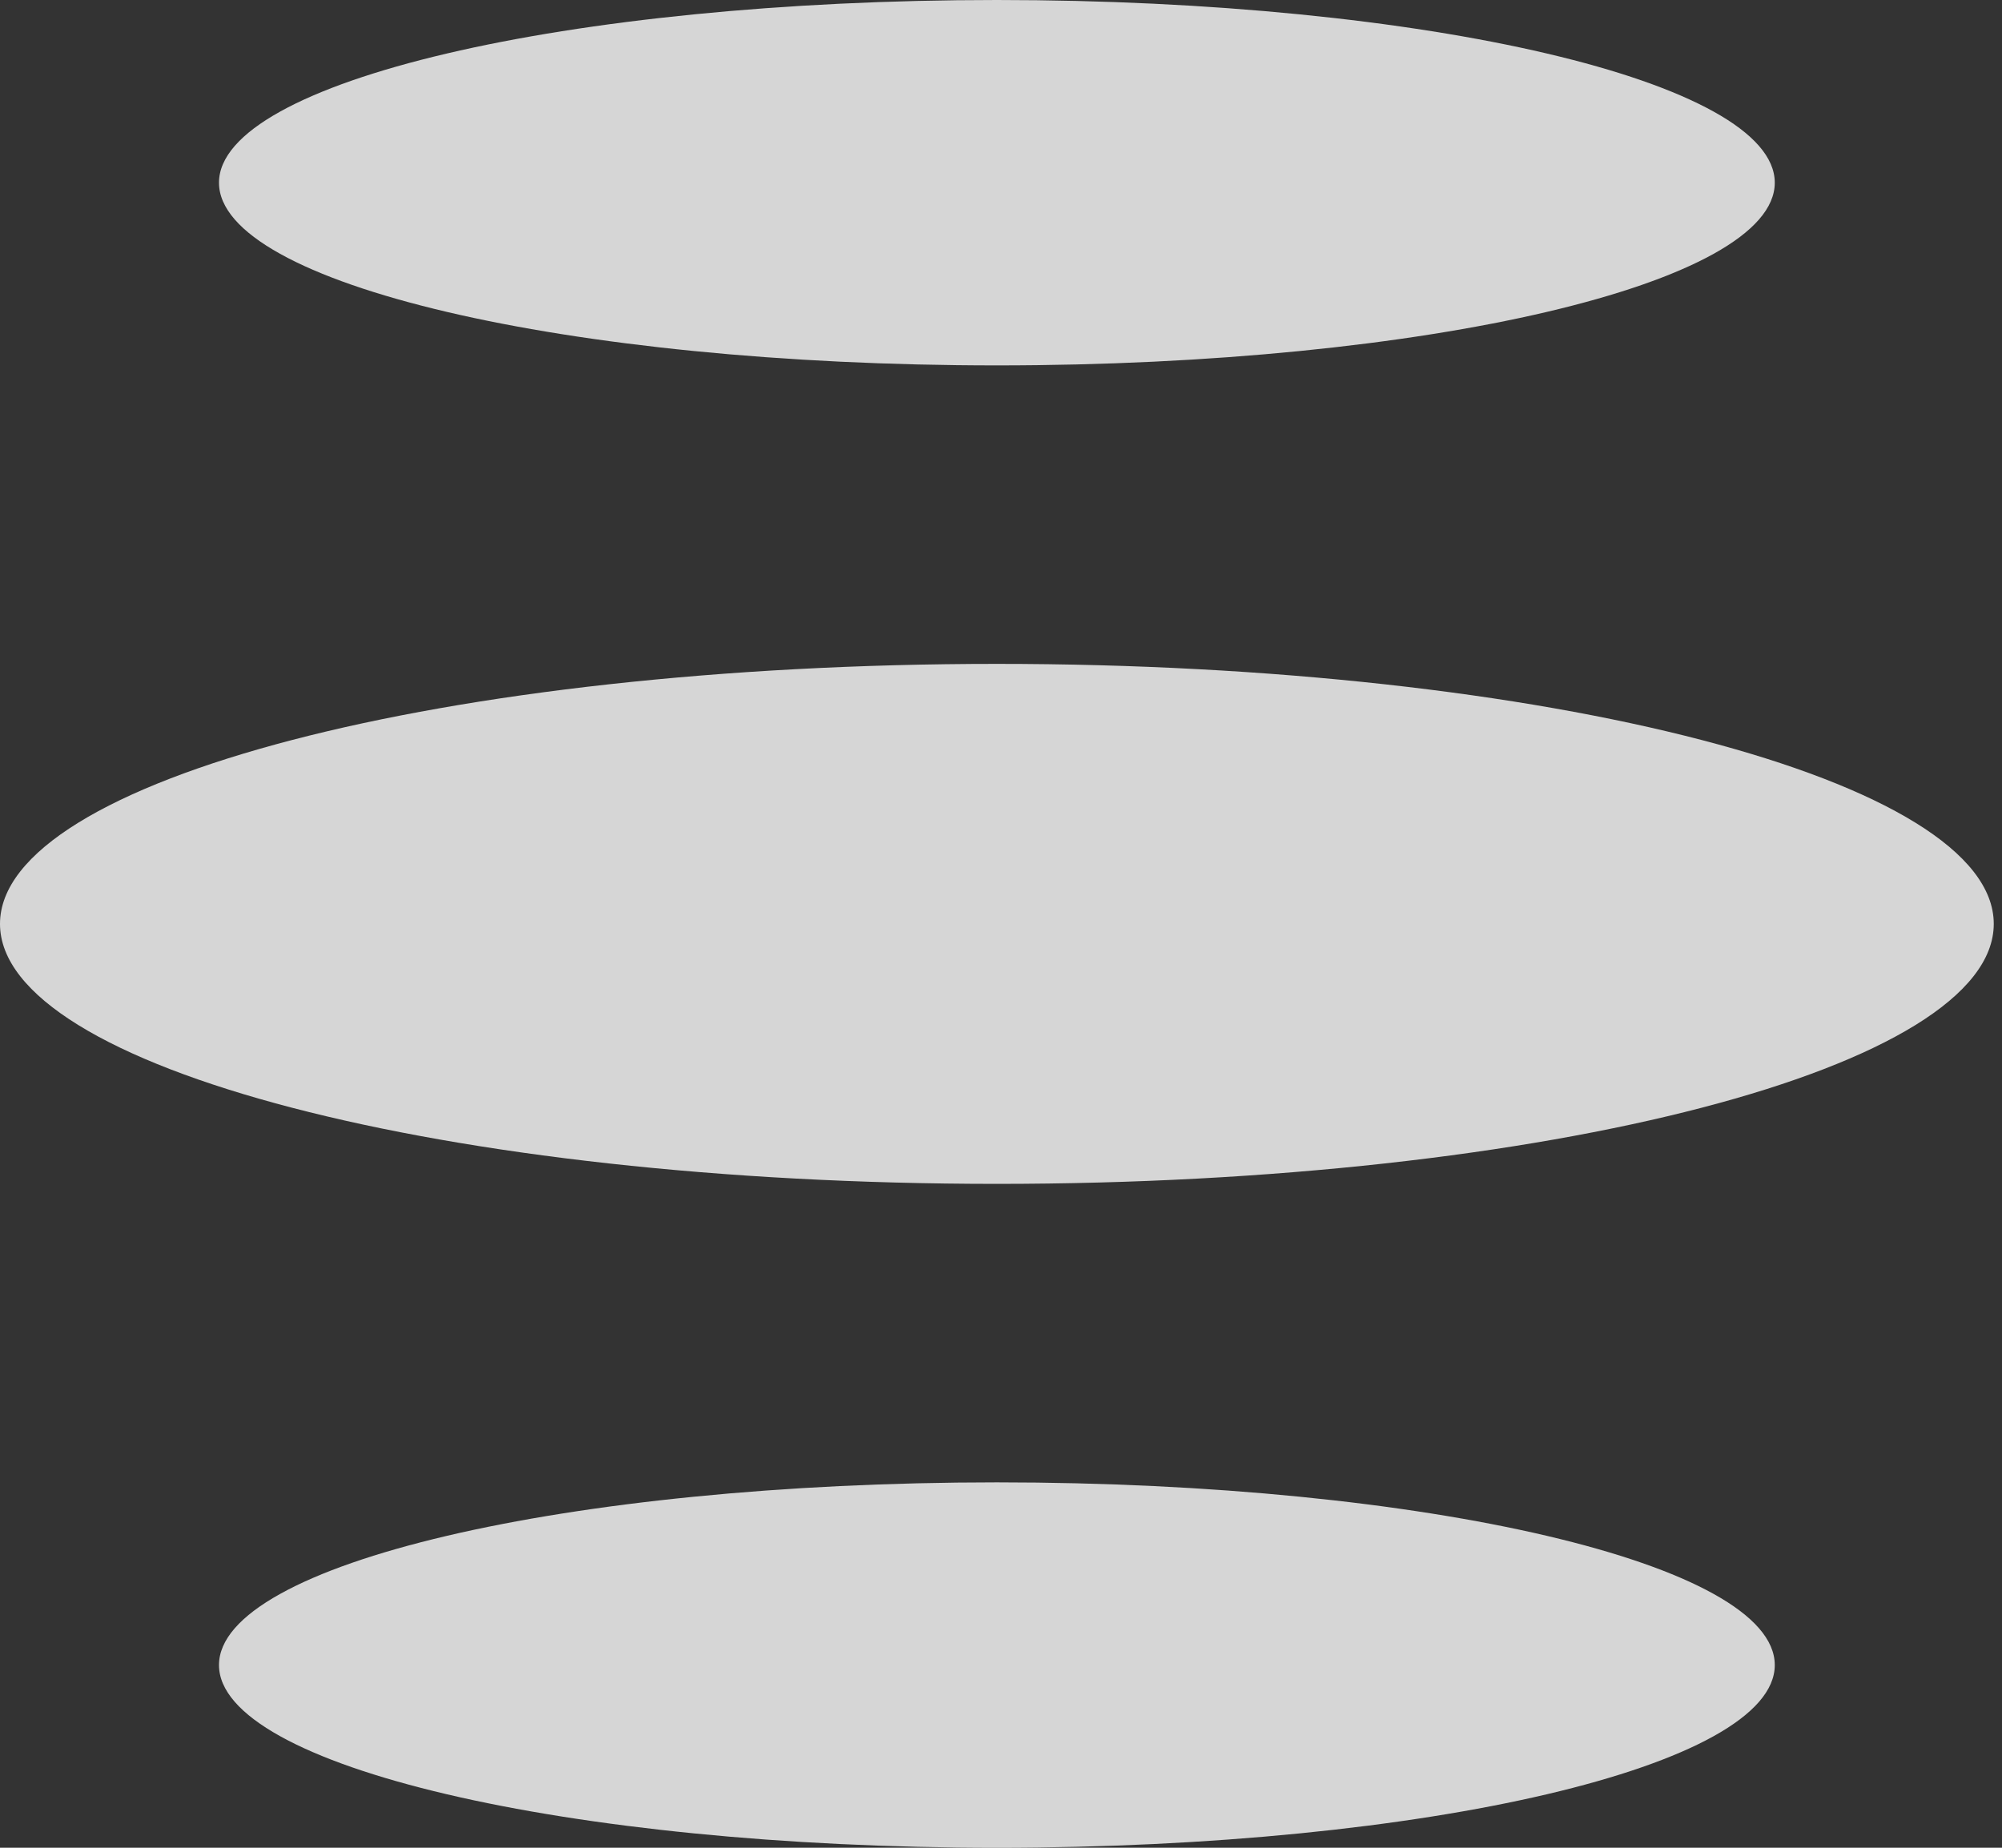
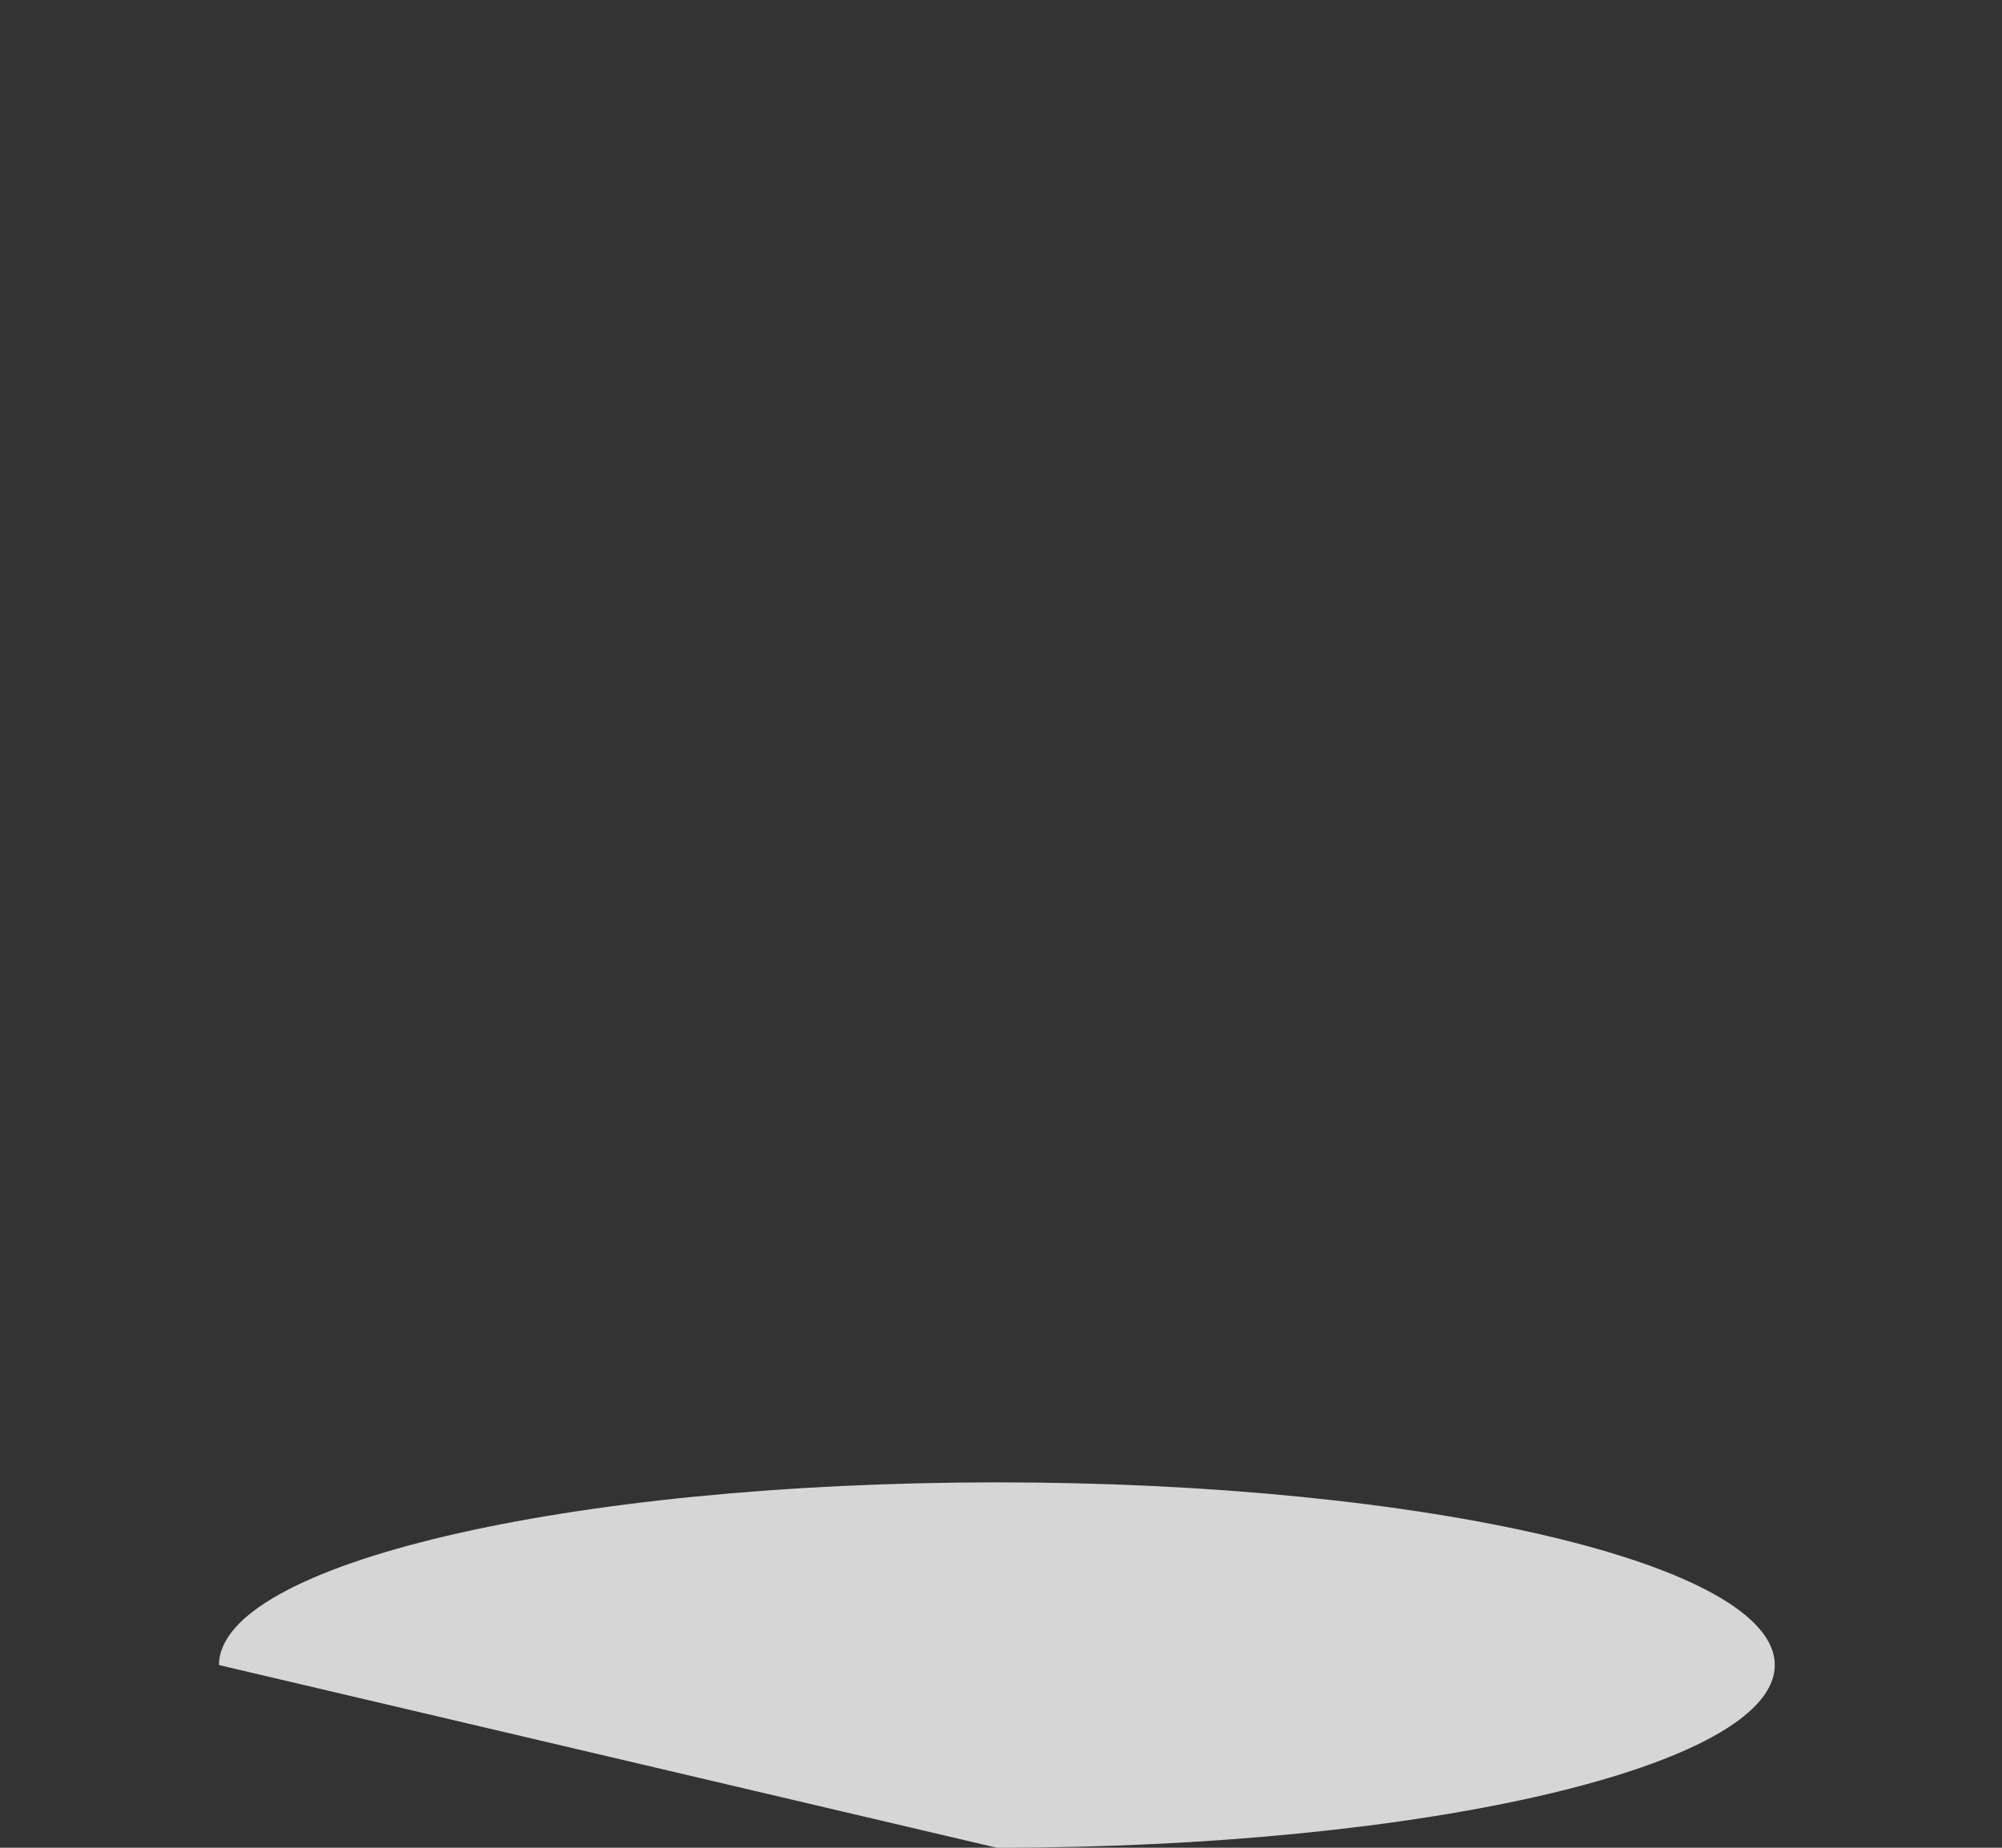
<svg xmlns="http://www.w3.org/2000/svg" width="26" height="24" viewBox="0 0 26 24" fill="none">
  <rect x="0" y="0" width="26" height="24" fill="#333333" stroke="none" />
-   <path d="M12.946 4.746C18.526 4.746 23.049 3.684 23.049 2.373C23.049 1.063 18.526 0 12.946 0C7.367 0 2.844 1.063 2.844 2.373C2.844 3.684 7.367 4.746 12.946 4.746Z" fill="white" fill-opacity="0.8" />
-   <path d="M12.946 24C18.526 24 23.049 22.938 23.049 21.627C23.049 20.316 18.526 19.254 12.946 19.254C7.367 19.254 2.844 20.316 2.844 21.627C2.844 22.938 7.367 24 12.946 24Z" fill="white" fill-opacity="0.8" />
-   <path d="M12.946 15.377C20.096 15.377 25.893 13.865 25.893 12C25.893 10.135 20.096 8.623 12.946 8.623C5.796 8.623 0 10.135 0 12C0 13.865 5.796 15.377 12.946 15.377Z" fill="white" fill-opacity="0.8" />
+   <path d="M12.946 24C18.526 24 23.049 22.938 23.049 21.627C23.049 20.316 18.526 19.254 12.946 19.254C7.367 19.254 2.844 20.316 2.844 21.627Z" fill="white" fill-opacity="0.8" />
</svg>